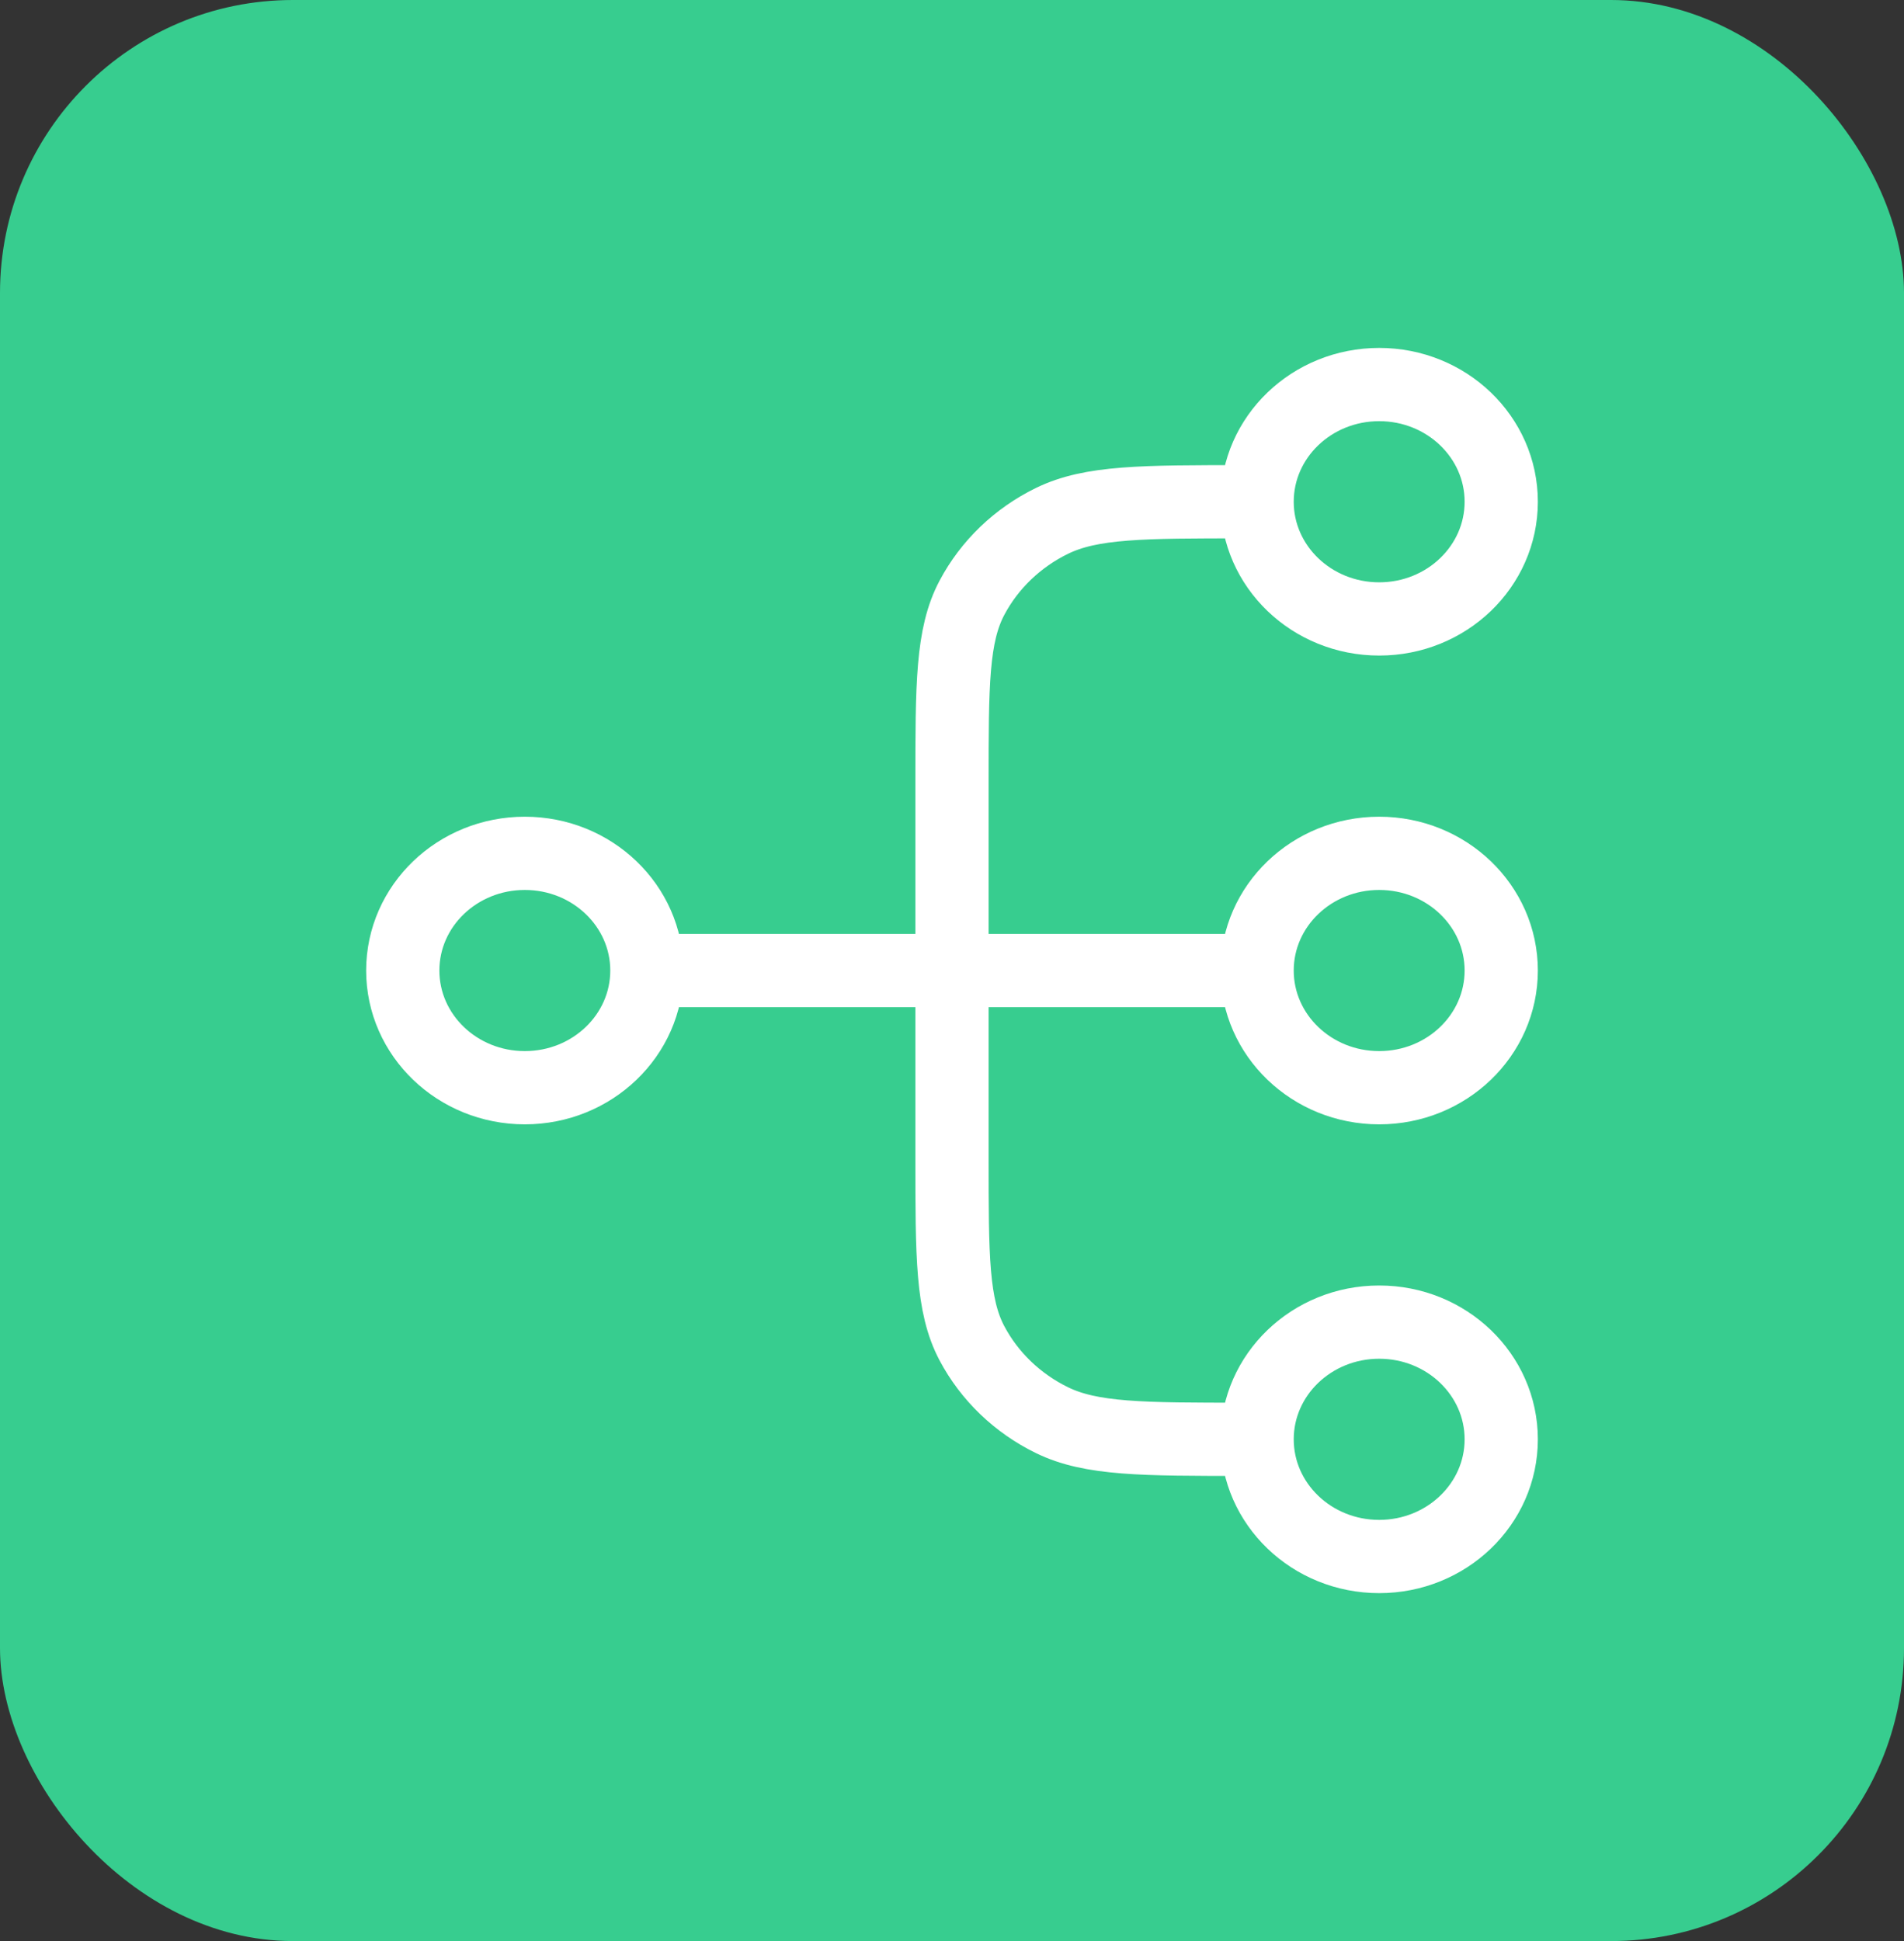
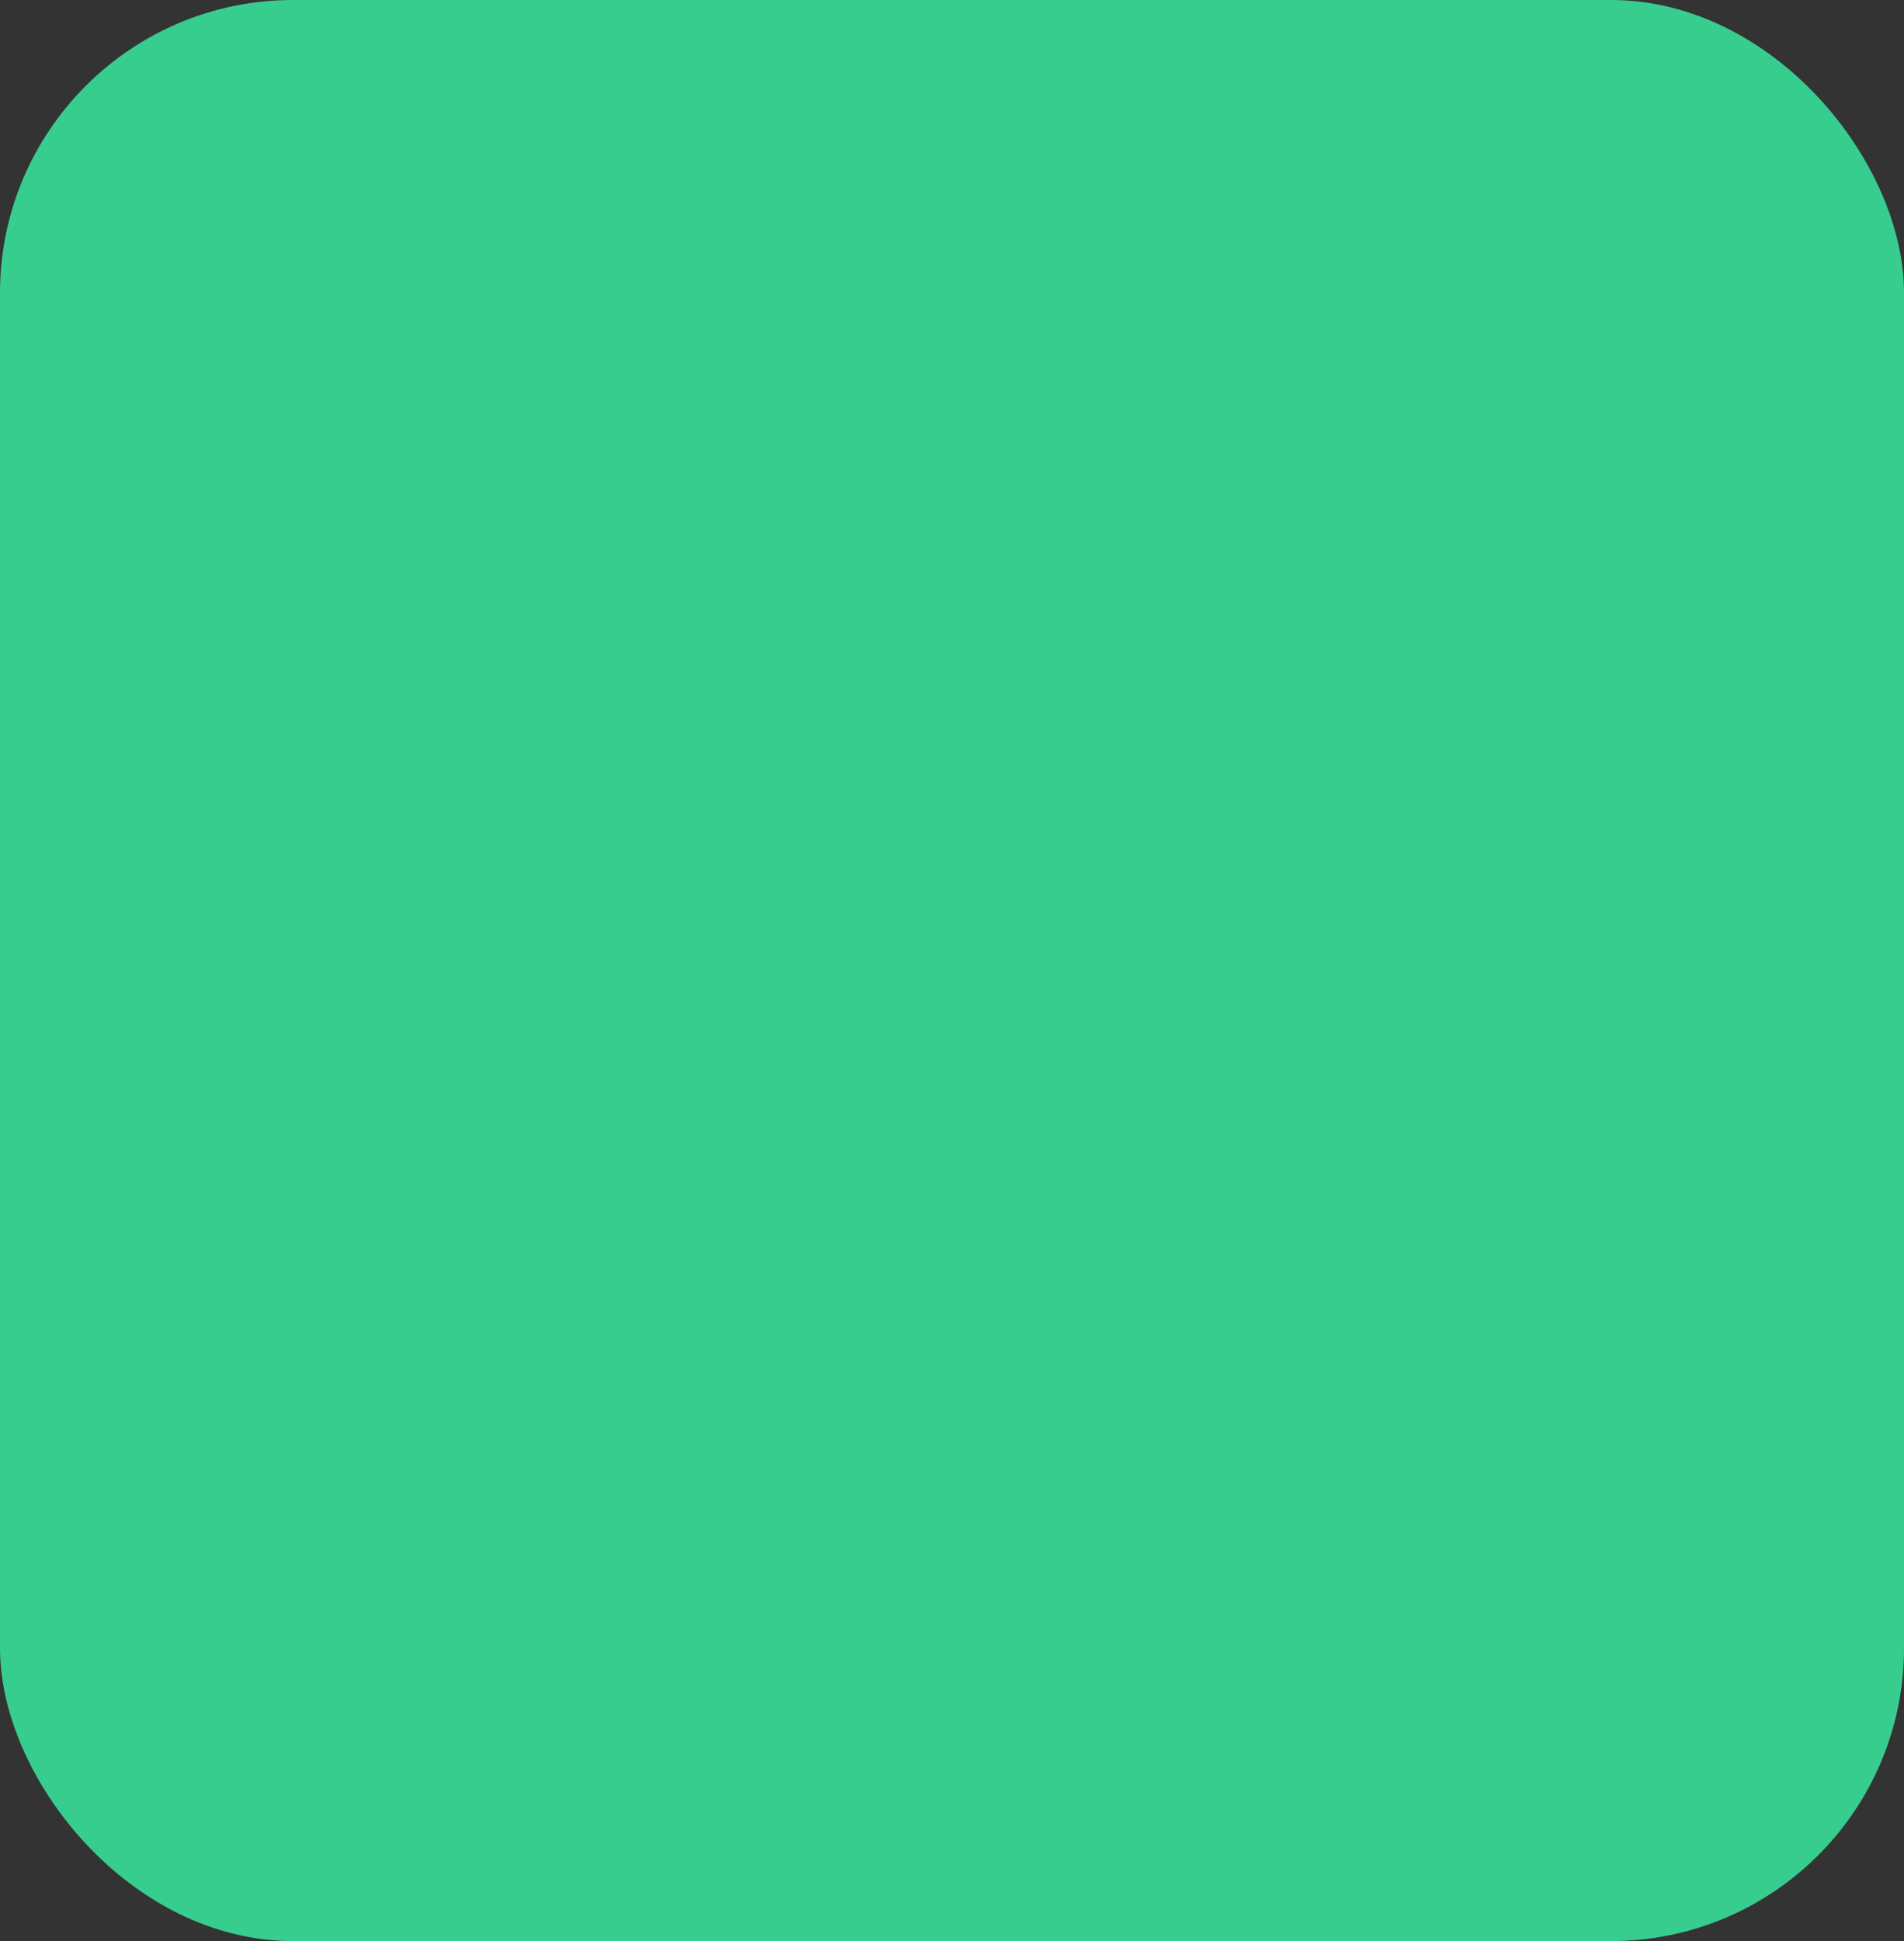
<svg xmlns="http://www.w3.org/2000/svg" width="52" height="53" viewBox="0 0 52 53" fill="none">
  <rect x="0" y="0" width="52" height="53" fill="#333333" stroke="none" />
  <rect width="52" height="53" rx="8" fill="#37CD8F" />
-   <path d="M34.333 39.3H34C31.2 39.3 29.8 39.3 28.73 38.777C27.789 38.317 27.024 37.582 26.545 36.679C26 35.652 26 34.308 26 31.62V21.38C26 18.692 26 17.348 26.545 16.321C27.024 15.418 27.789 14.683 28.73 14.223C29.8 13.7 31.2 13.7 34 13.7H34.333M34.333 39.3C34.333 41.067 35.826 42.5 37.667 42.5C39.508 42.5 41 41.067 41 39.3C41 37.533 39.508 36.1 37.667 36.1C35.826 36.1 34.333 37.533 34.333 39.3ZM34.333 13.7C34.333 15.467 35.826 16.9 37.667 16.9C39.508 16.9 41 15.467 41 13.7C41 11.933 39.508 10.5 37.667 10.5C35.826 10.5 34.333 11.933 34.333 13.7ZM17.667 26.5L34.333 26.5M17.667 26.5C17.667 28.267 16.174 29.7 14.333 29.7C12.492 29.7 11 28.267 11 26.5C11 24.733 12.492 23.3 14.333 23.3C16.174 23.3 17.667 24.733 17.667 26.5ZM34.333 26.5C34.333 28.267 35.826 29.7 37.667 29.7C39.508 29.7 41 28.267 41 26.5C41 24.733 39.508 23.3 37.667 23.3C35.826 23.3 34.333 24.733 34.333 26.5Z" stroke="white" stroke-width="2" stroke-linecap="round" stroke-linejoin="round" />
</svg>